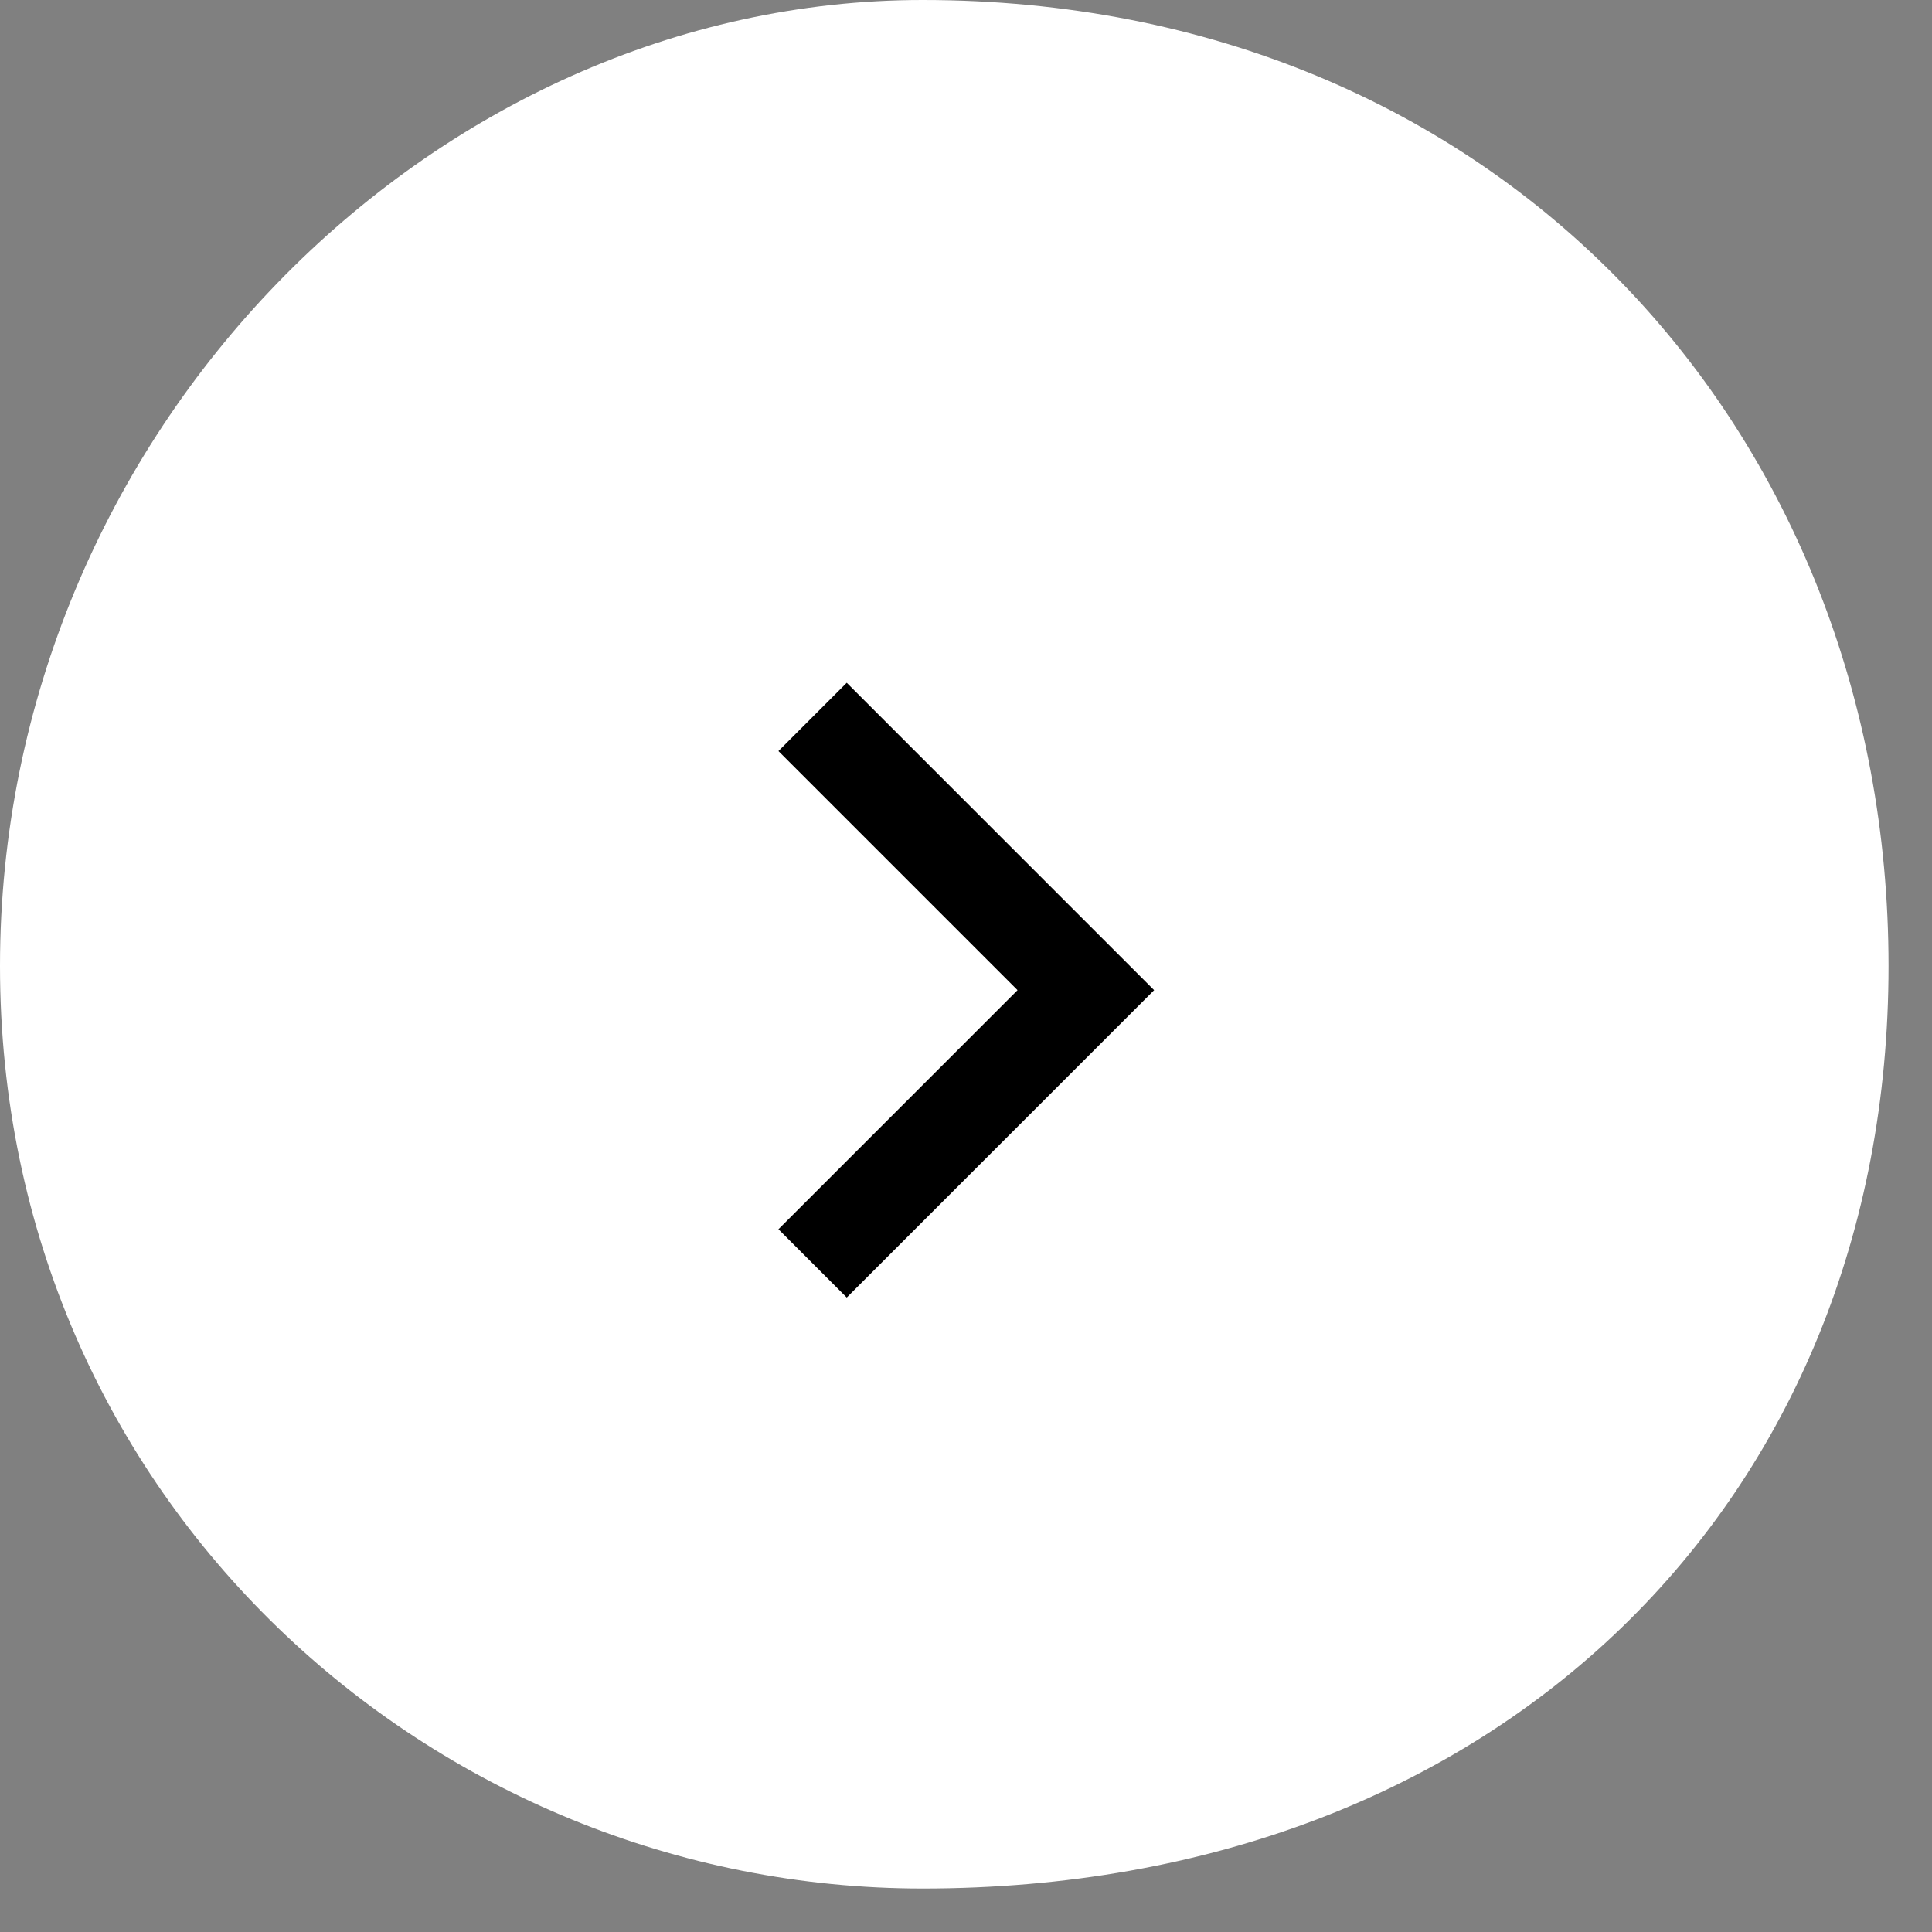
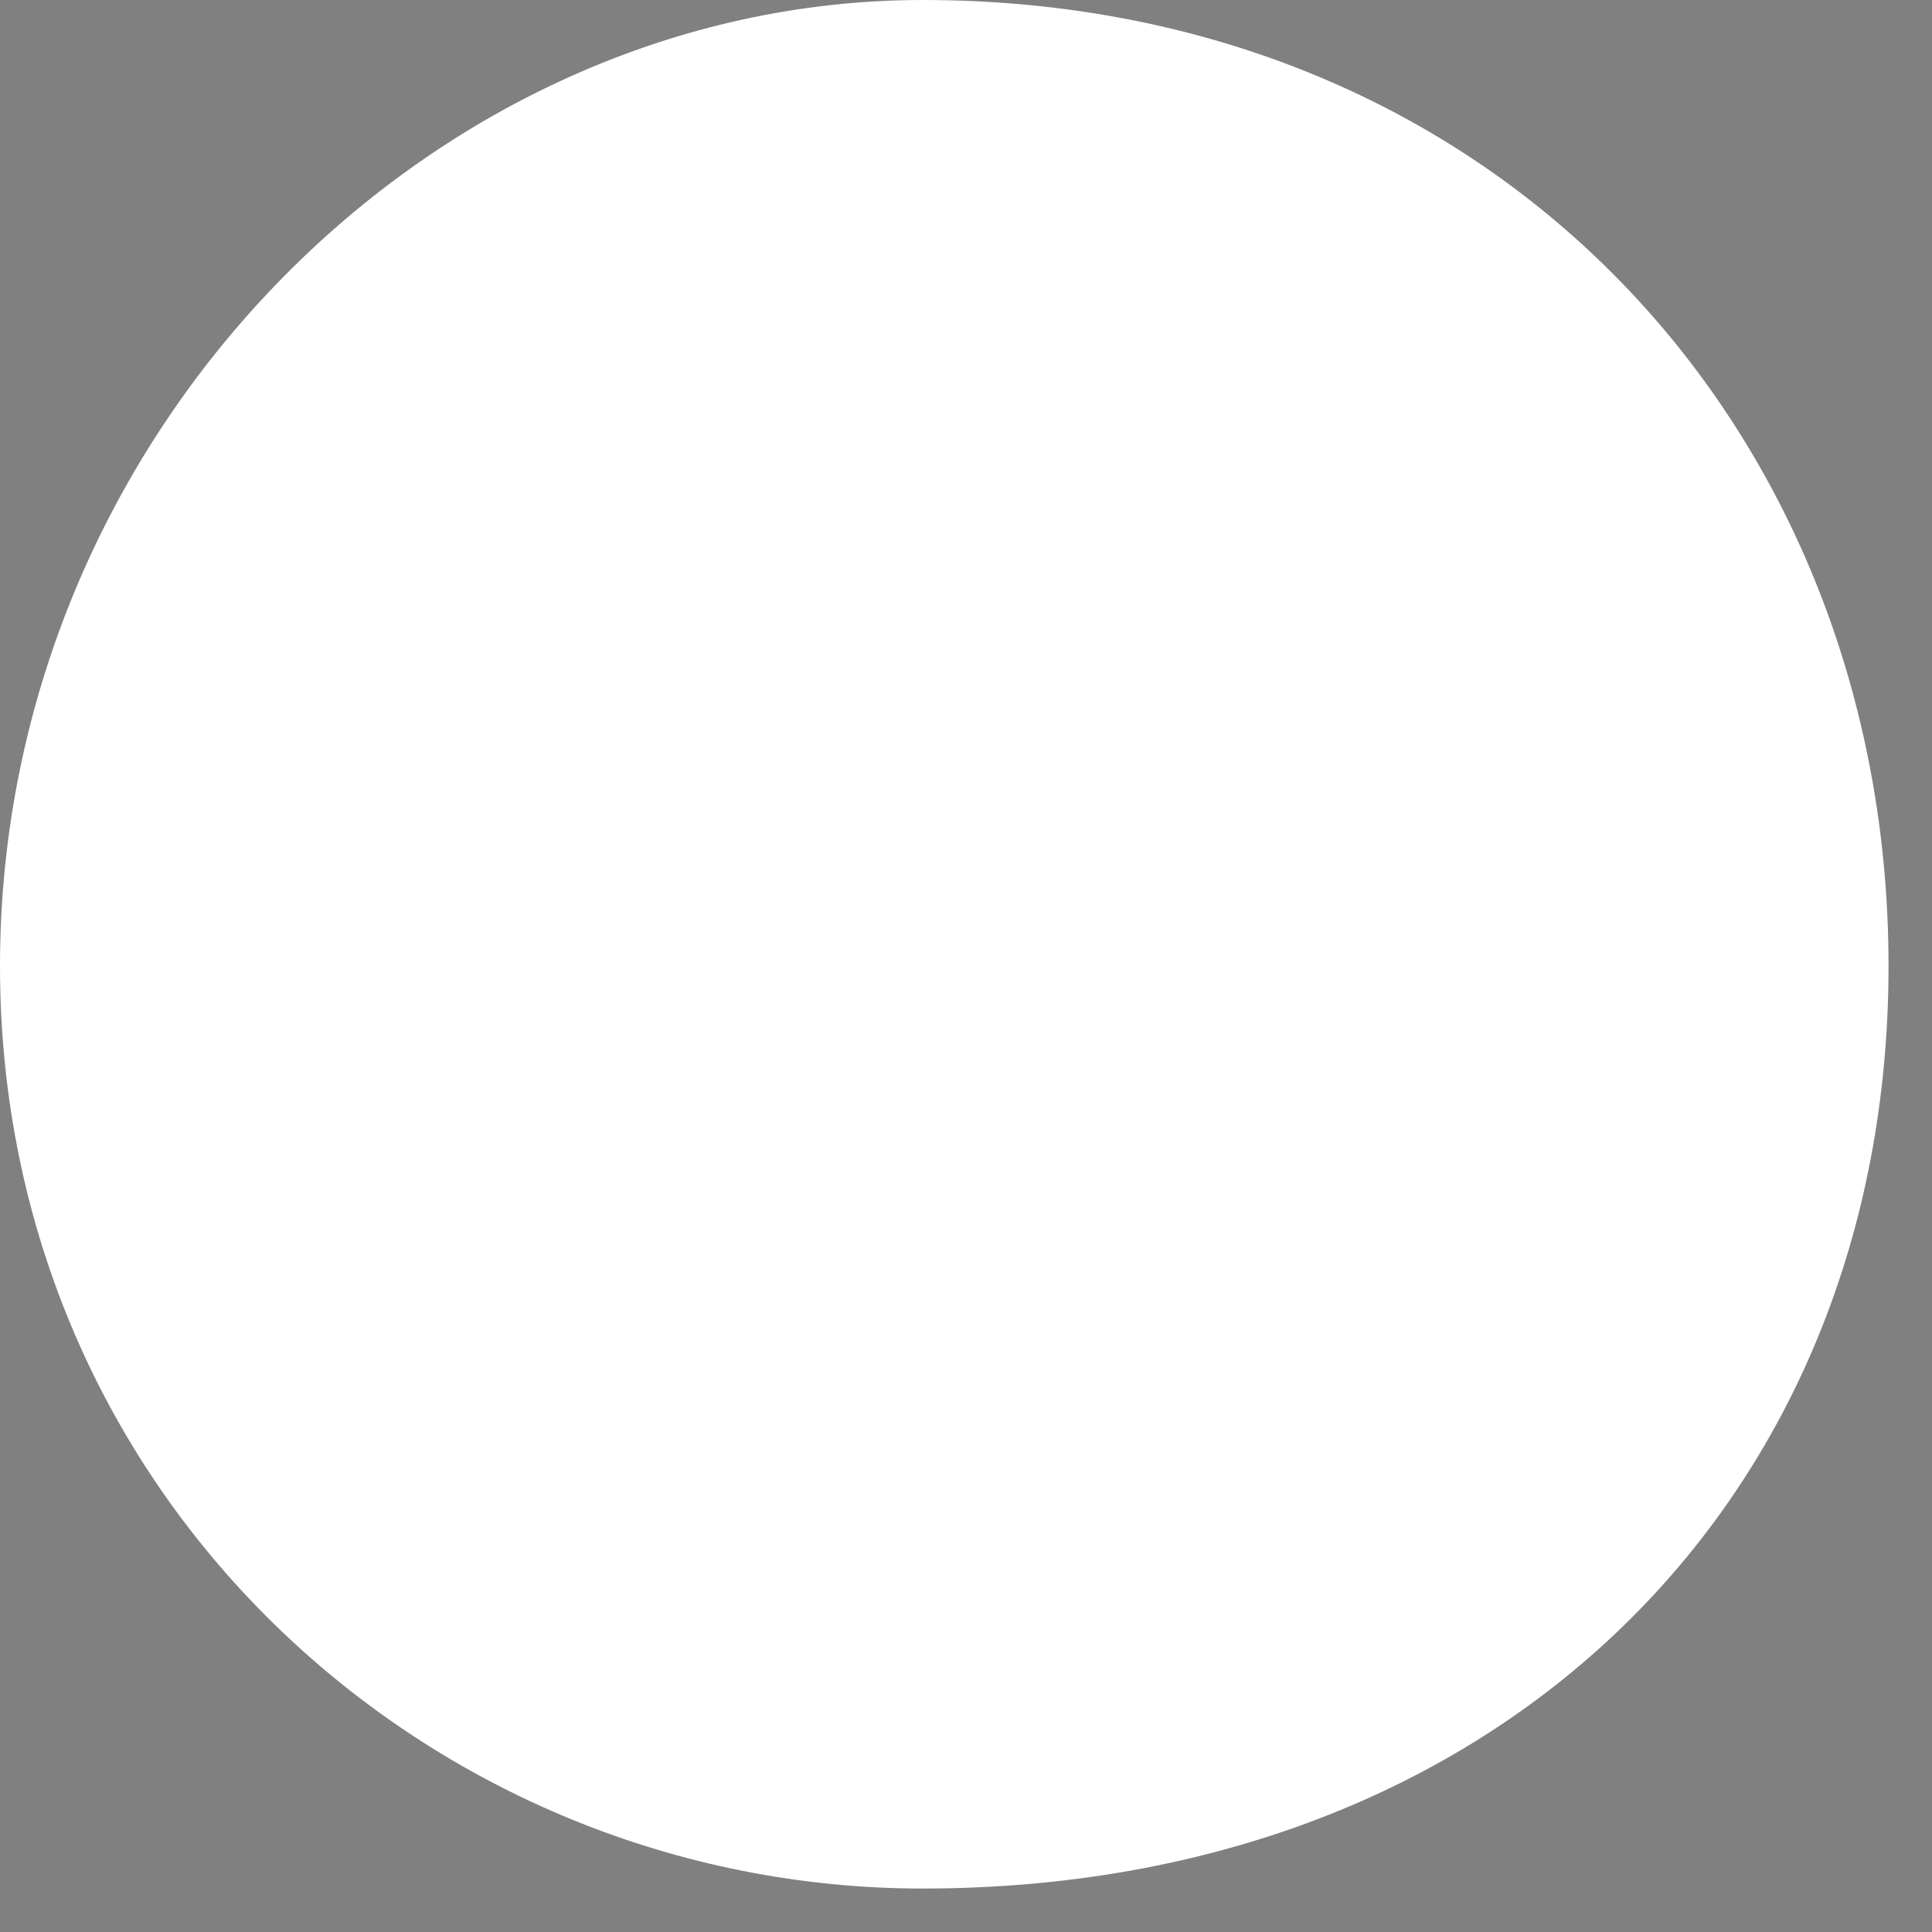
<svg xmlns="http://www.w3.org/2000/svg" width="40" height="40" viewBox="0 0 40 40" fill="none">
  <rect x="0" y="0" width="40" height="40" fill="#808080" stroke="none" />
  <g clip-path="url(#clip0_446_33)">
    <path fill-rule="evenodd" clip-rule="evenodd" d="M19.1 0C31.046 0 39.1 8.954 39.1 20C39.1 31.046 31.046 39.1 19.1 39.1C8.954 39.1 0 31.046 0 20C0 8.954 8.954 0 19.1 0Z" fill="white" />
-     <path fill-rule="evenodd" clip-rule="evenodd" d="M23.895 20.5L22.481 21.914L17.531 26.864L16.117 25.45L21.067 20.5L16.117 15.55L17.531 14.136L22.481 19.086L23.895 20.5Z" fill="black" />
  </g>
  <defs>
    <clipPath id="clip0_446_33">
      <rect width="40" height="40" fill="white" />
    </clipPath>
  </defs>
</svg>